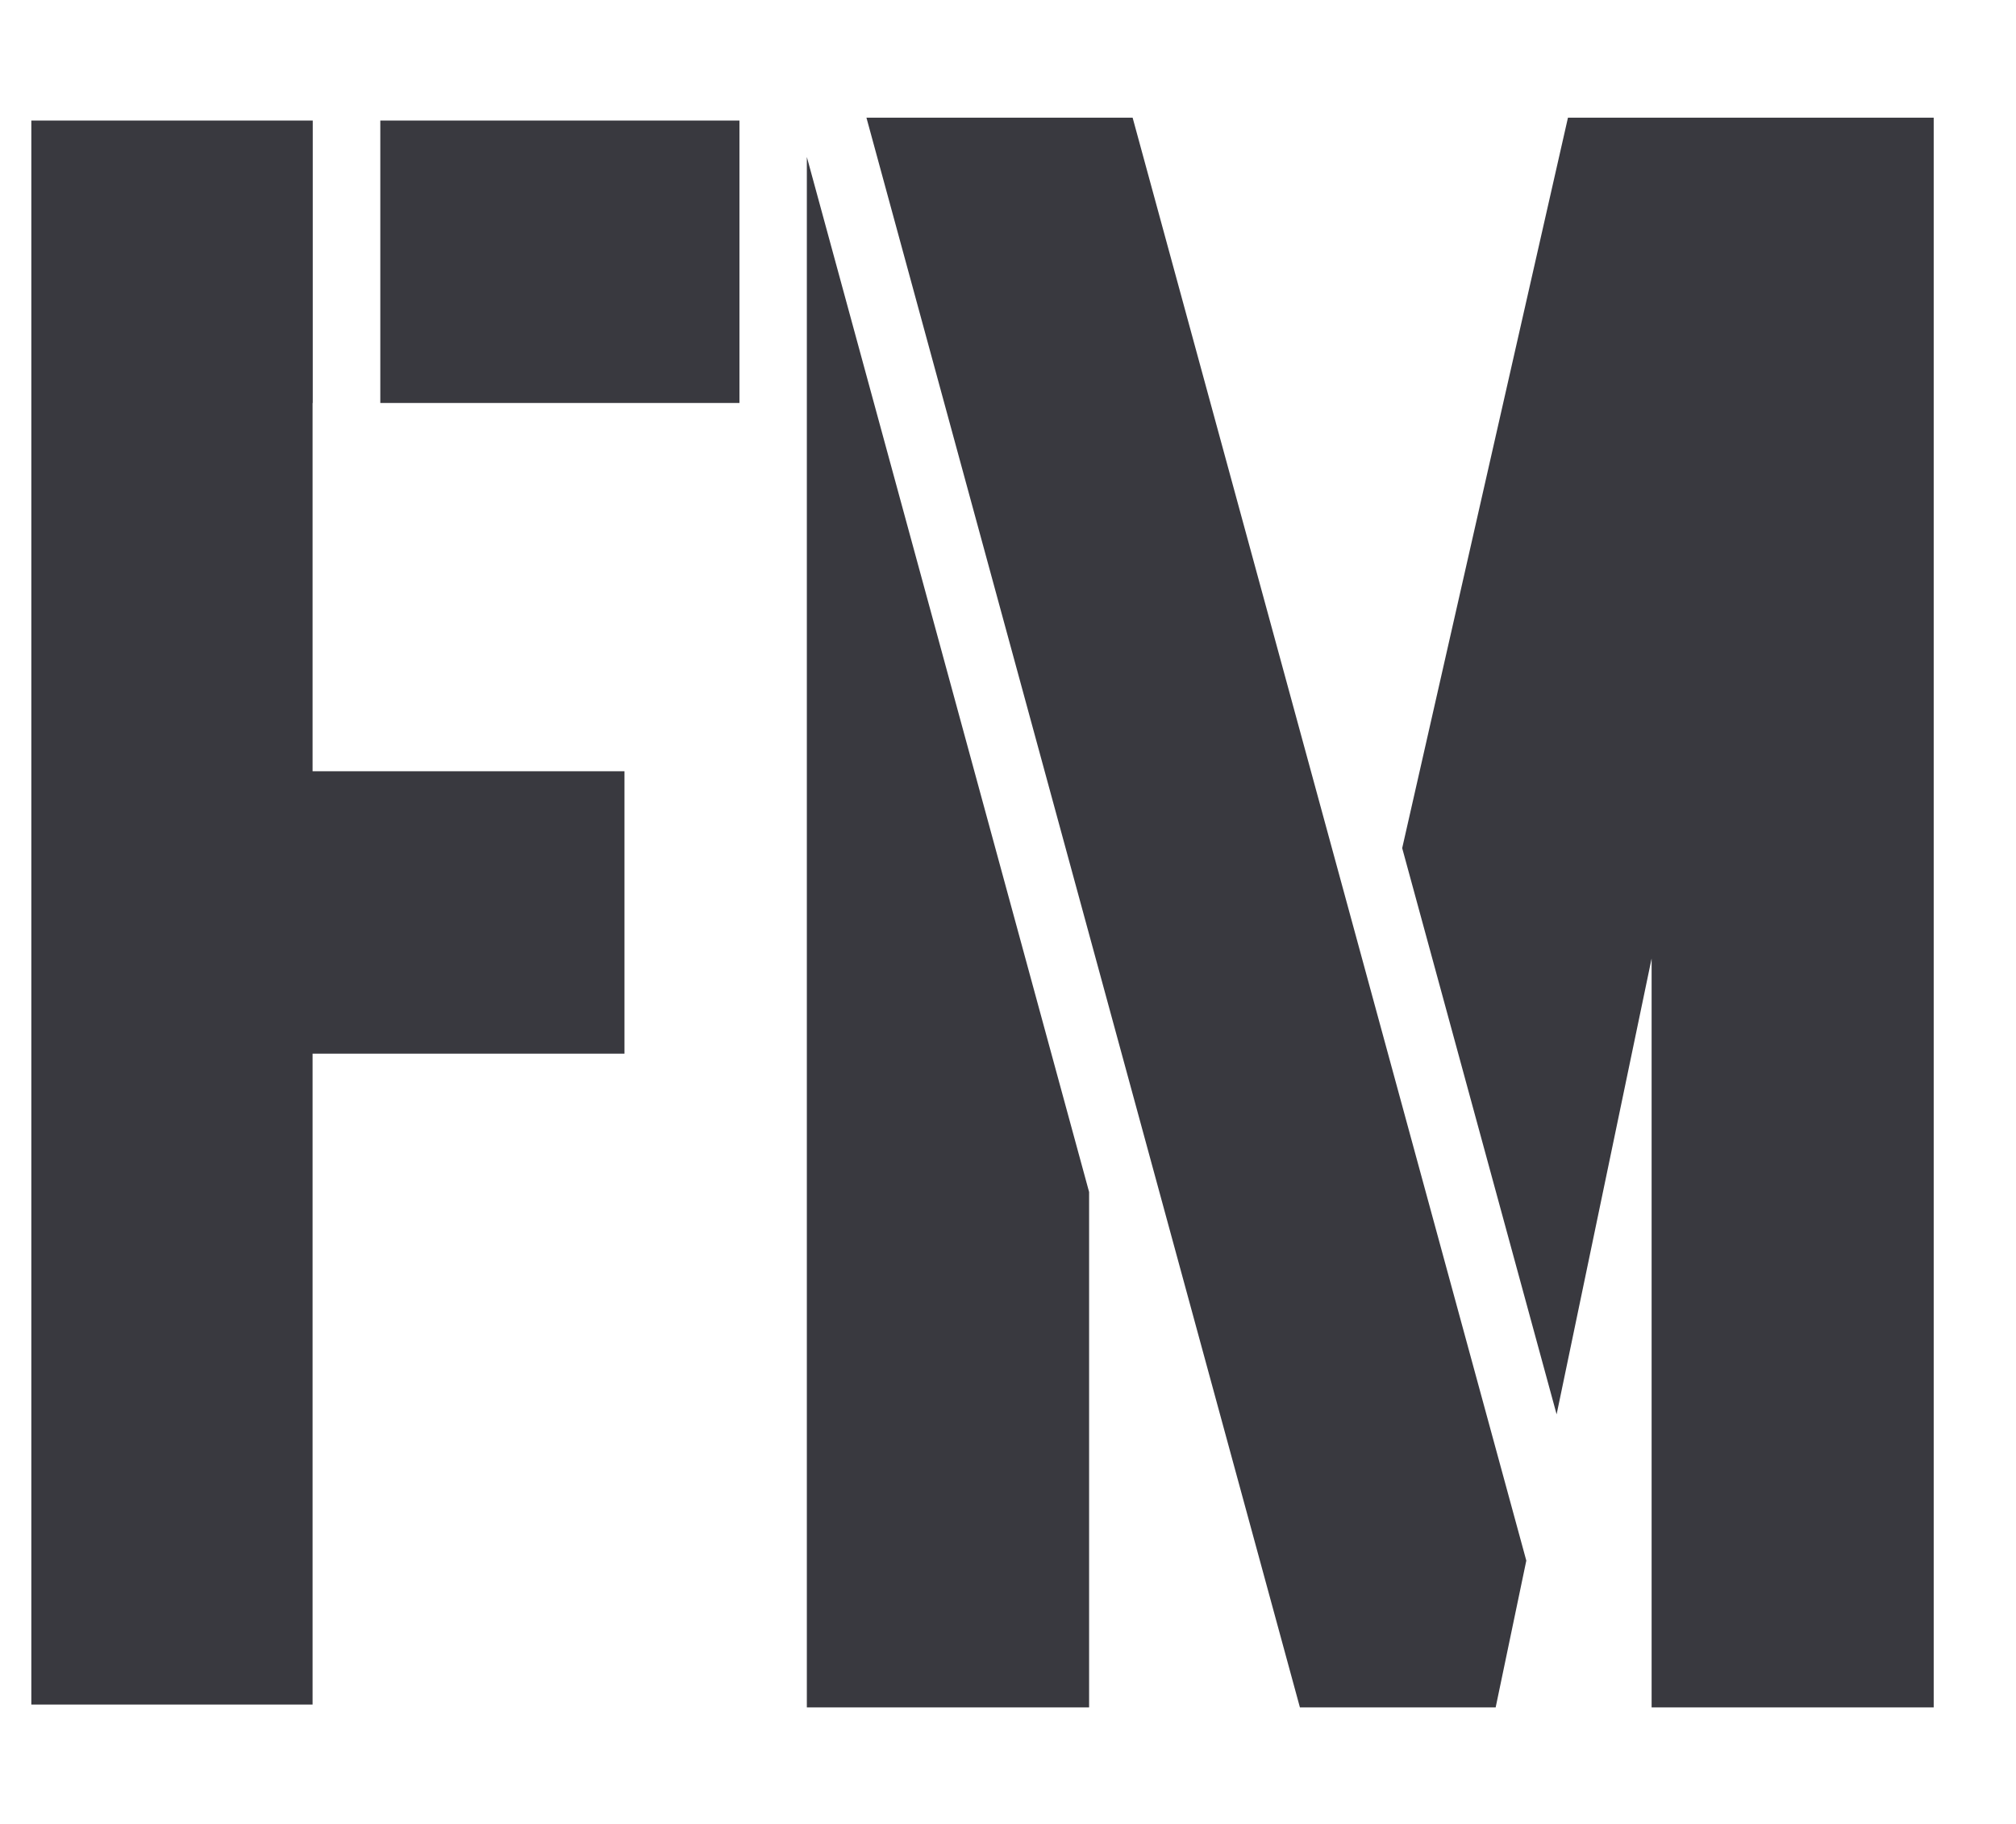
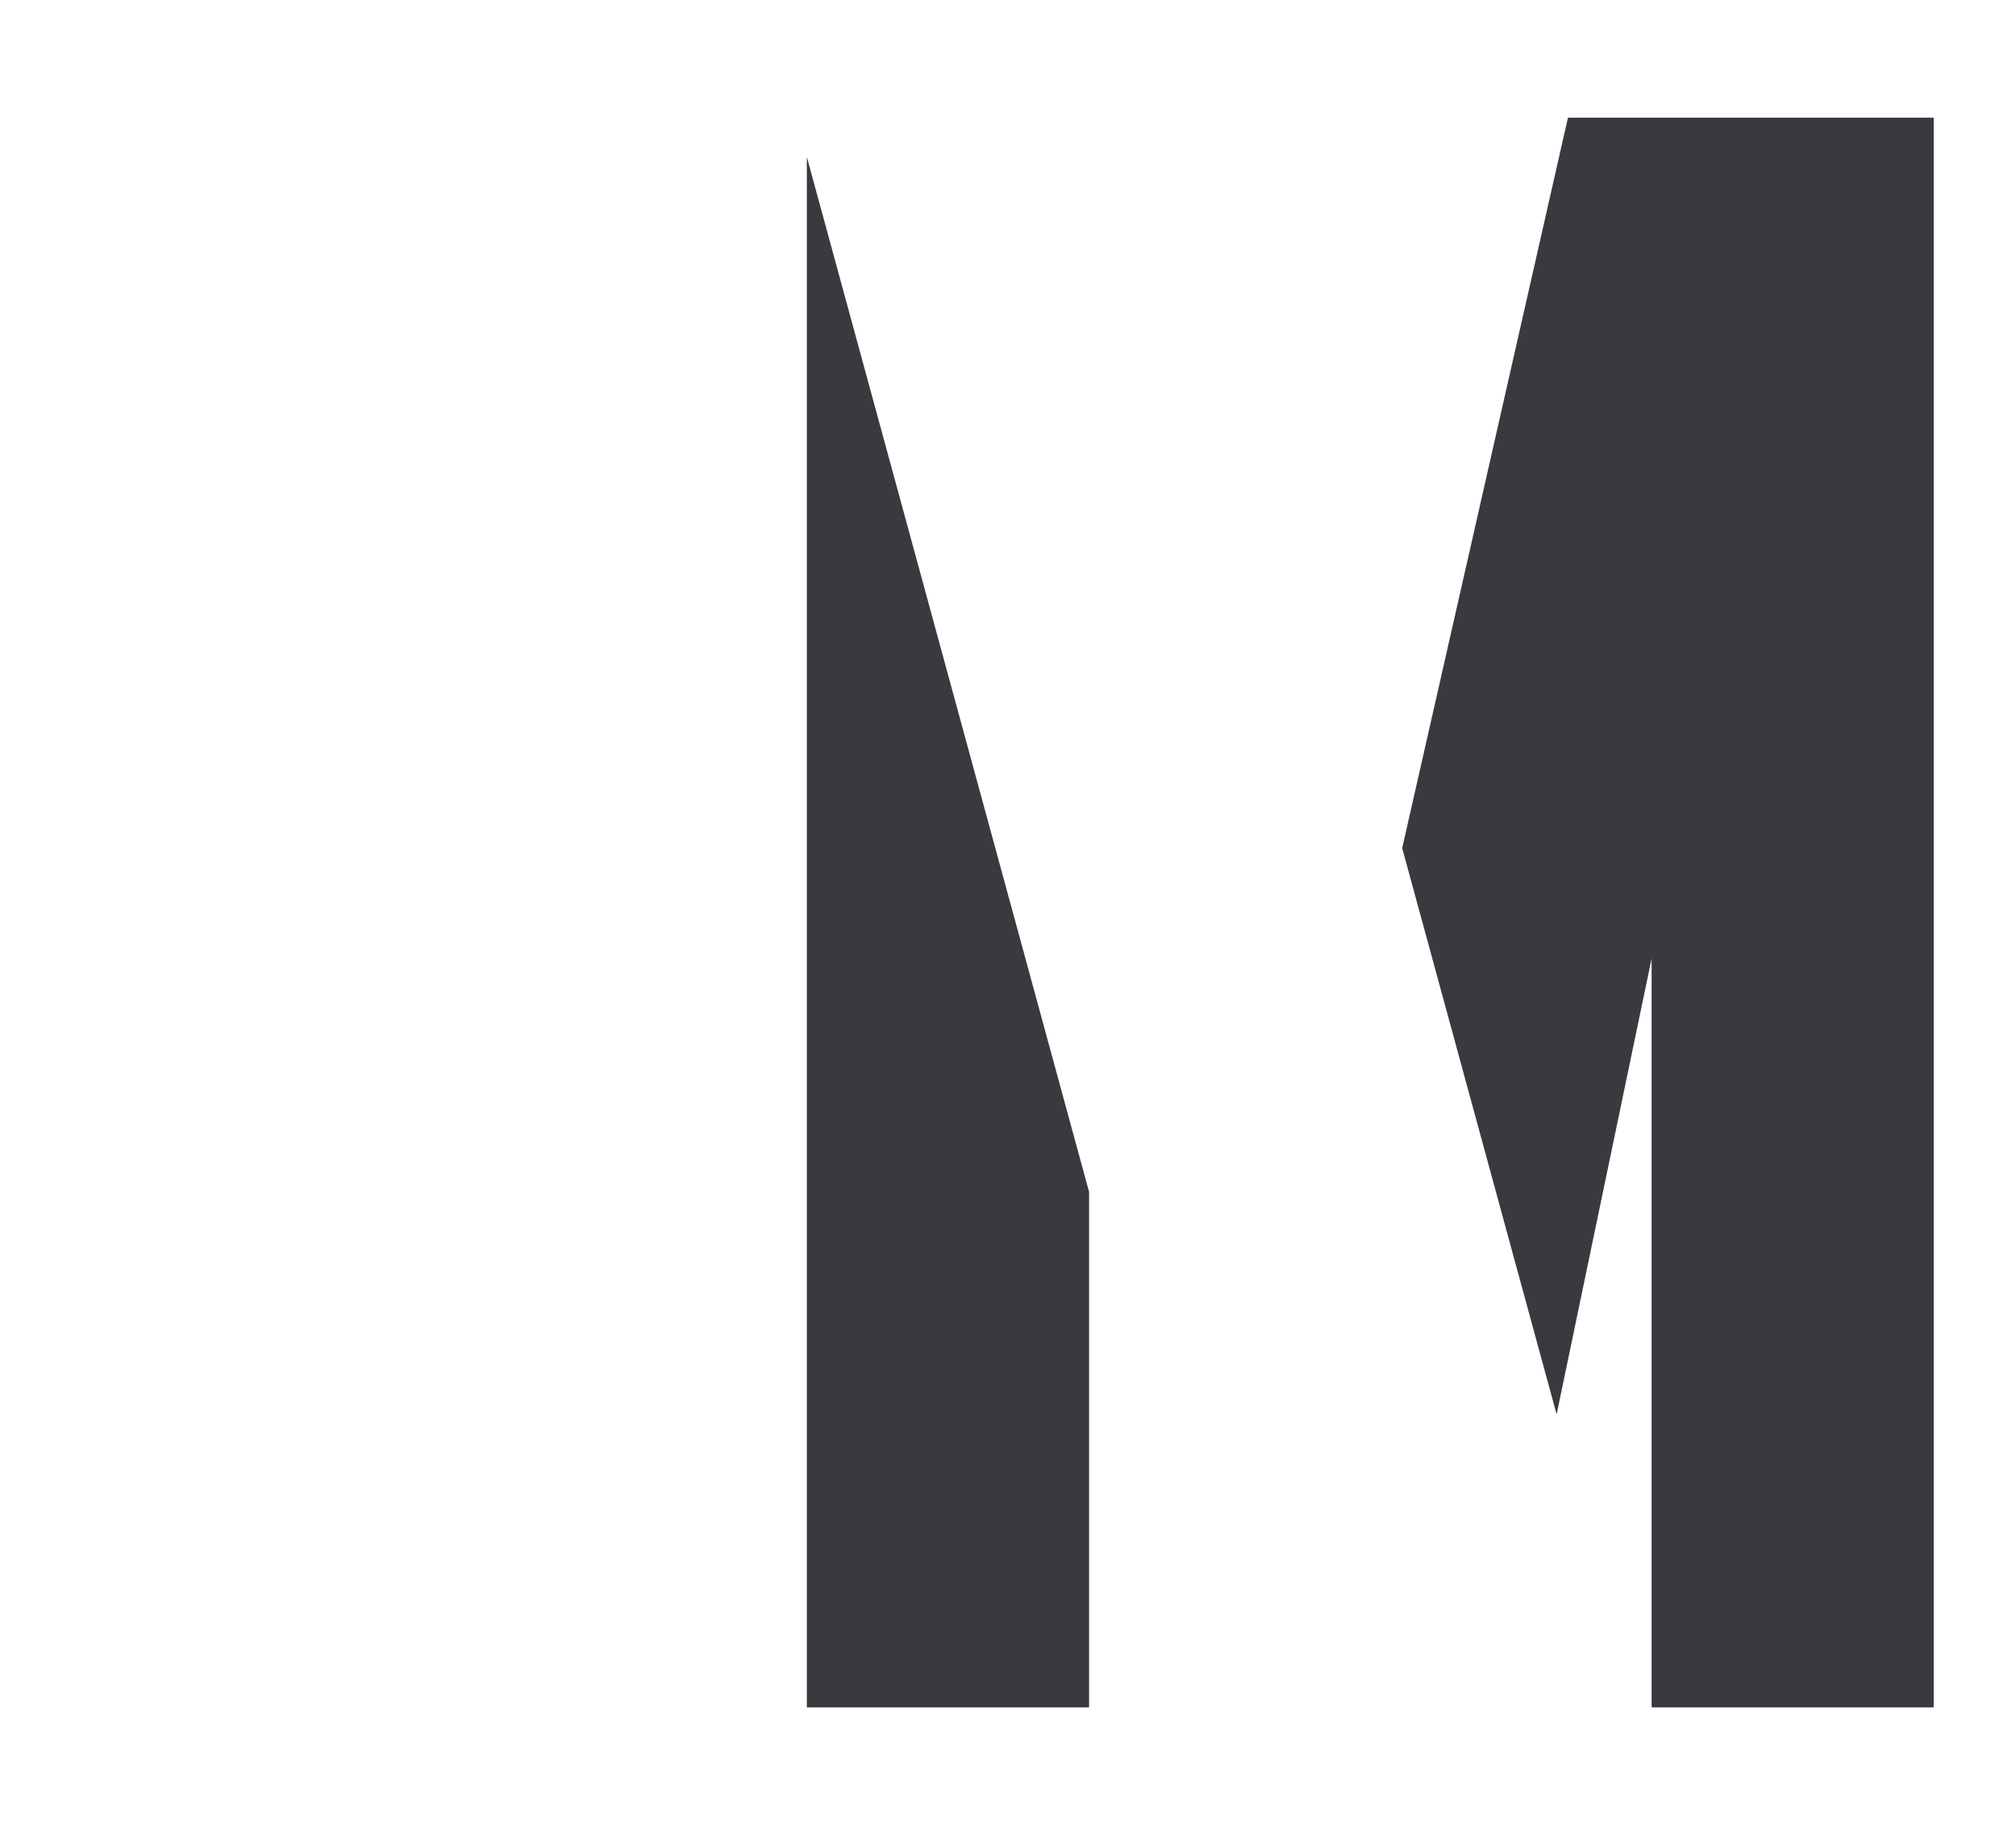
<svg xmlns="http://www.w3.org/2000/svg" version="1.1" id="Livello_1" x="0px" y="0px" viewBox="0 0 119.06 107.72" style="enable-background:new 0 0 119.06 107.72;" xml:space="preserve">
  <style type="text/css">
	.st0{fill:#39393F;}
</style>
  <g>
    <g>
      <g>
-         <polygon class="st0" points="18.47,45.55 18.46,45.55 18.46,23.8 18.47,23.8 18.47,7.12 1.85,7.12 1.85,100.67 18.46,100.67      18.46,62.23 36.88,62.23 36.88,45.55 22.46,45.55    " />
-         <rect x="22.46" y="7.12" class="st0" width="21.21" height="16.68" />
-       </g>
+         </g>
    </g>
    <g>
      <g>
        <polygon class="st0" points="47.65,9.27 47.65,100.84 64.32,100.84 64.32,70.4    " />
-         <polygon class="st0" points="66.89,6.95 51.17,6.95 76.77,100.84 88.33,100.84 90.14,92.17    " />
        <polygon class="st0" points="92.6,6.95 82.81,50.09 91.93,83.53 97.54,56.61 97.54,100.84 114.2,100.84 114.2,6.95    " />
      </g>
    </g>
  </g>
</svg>